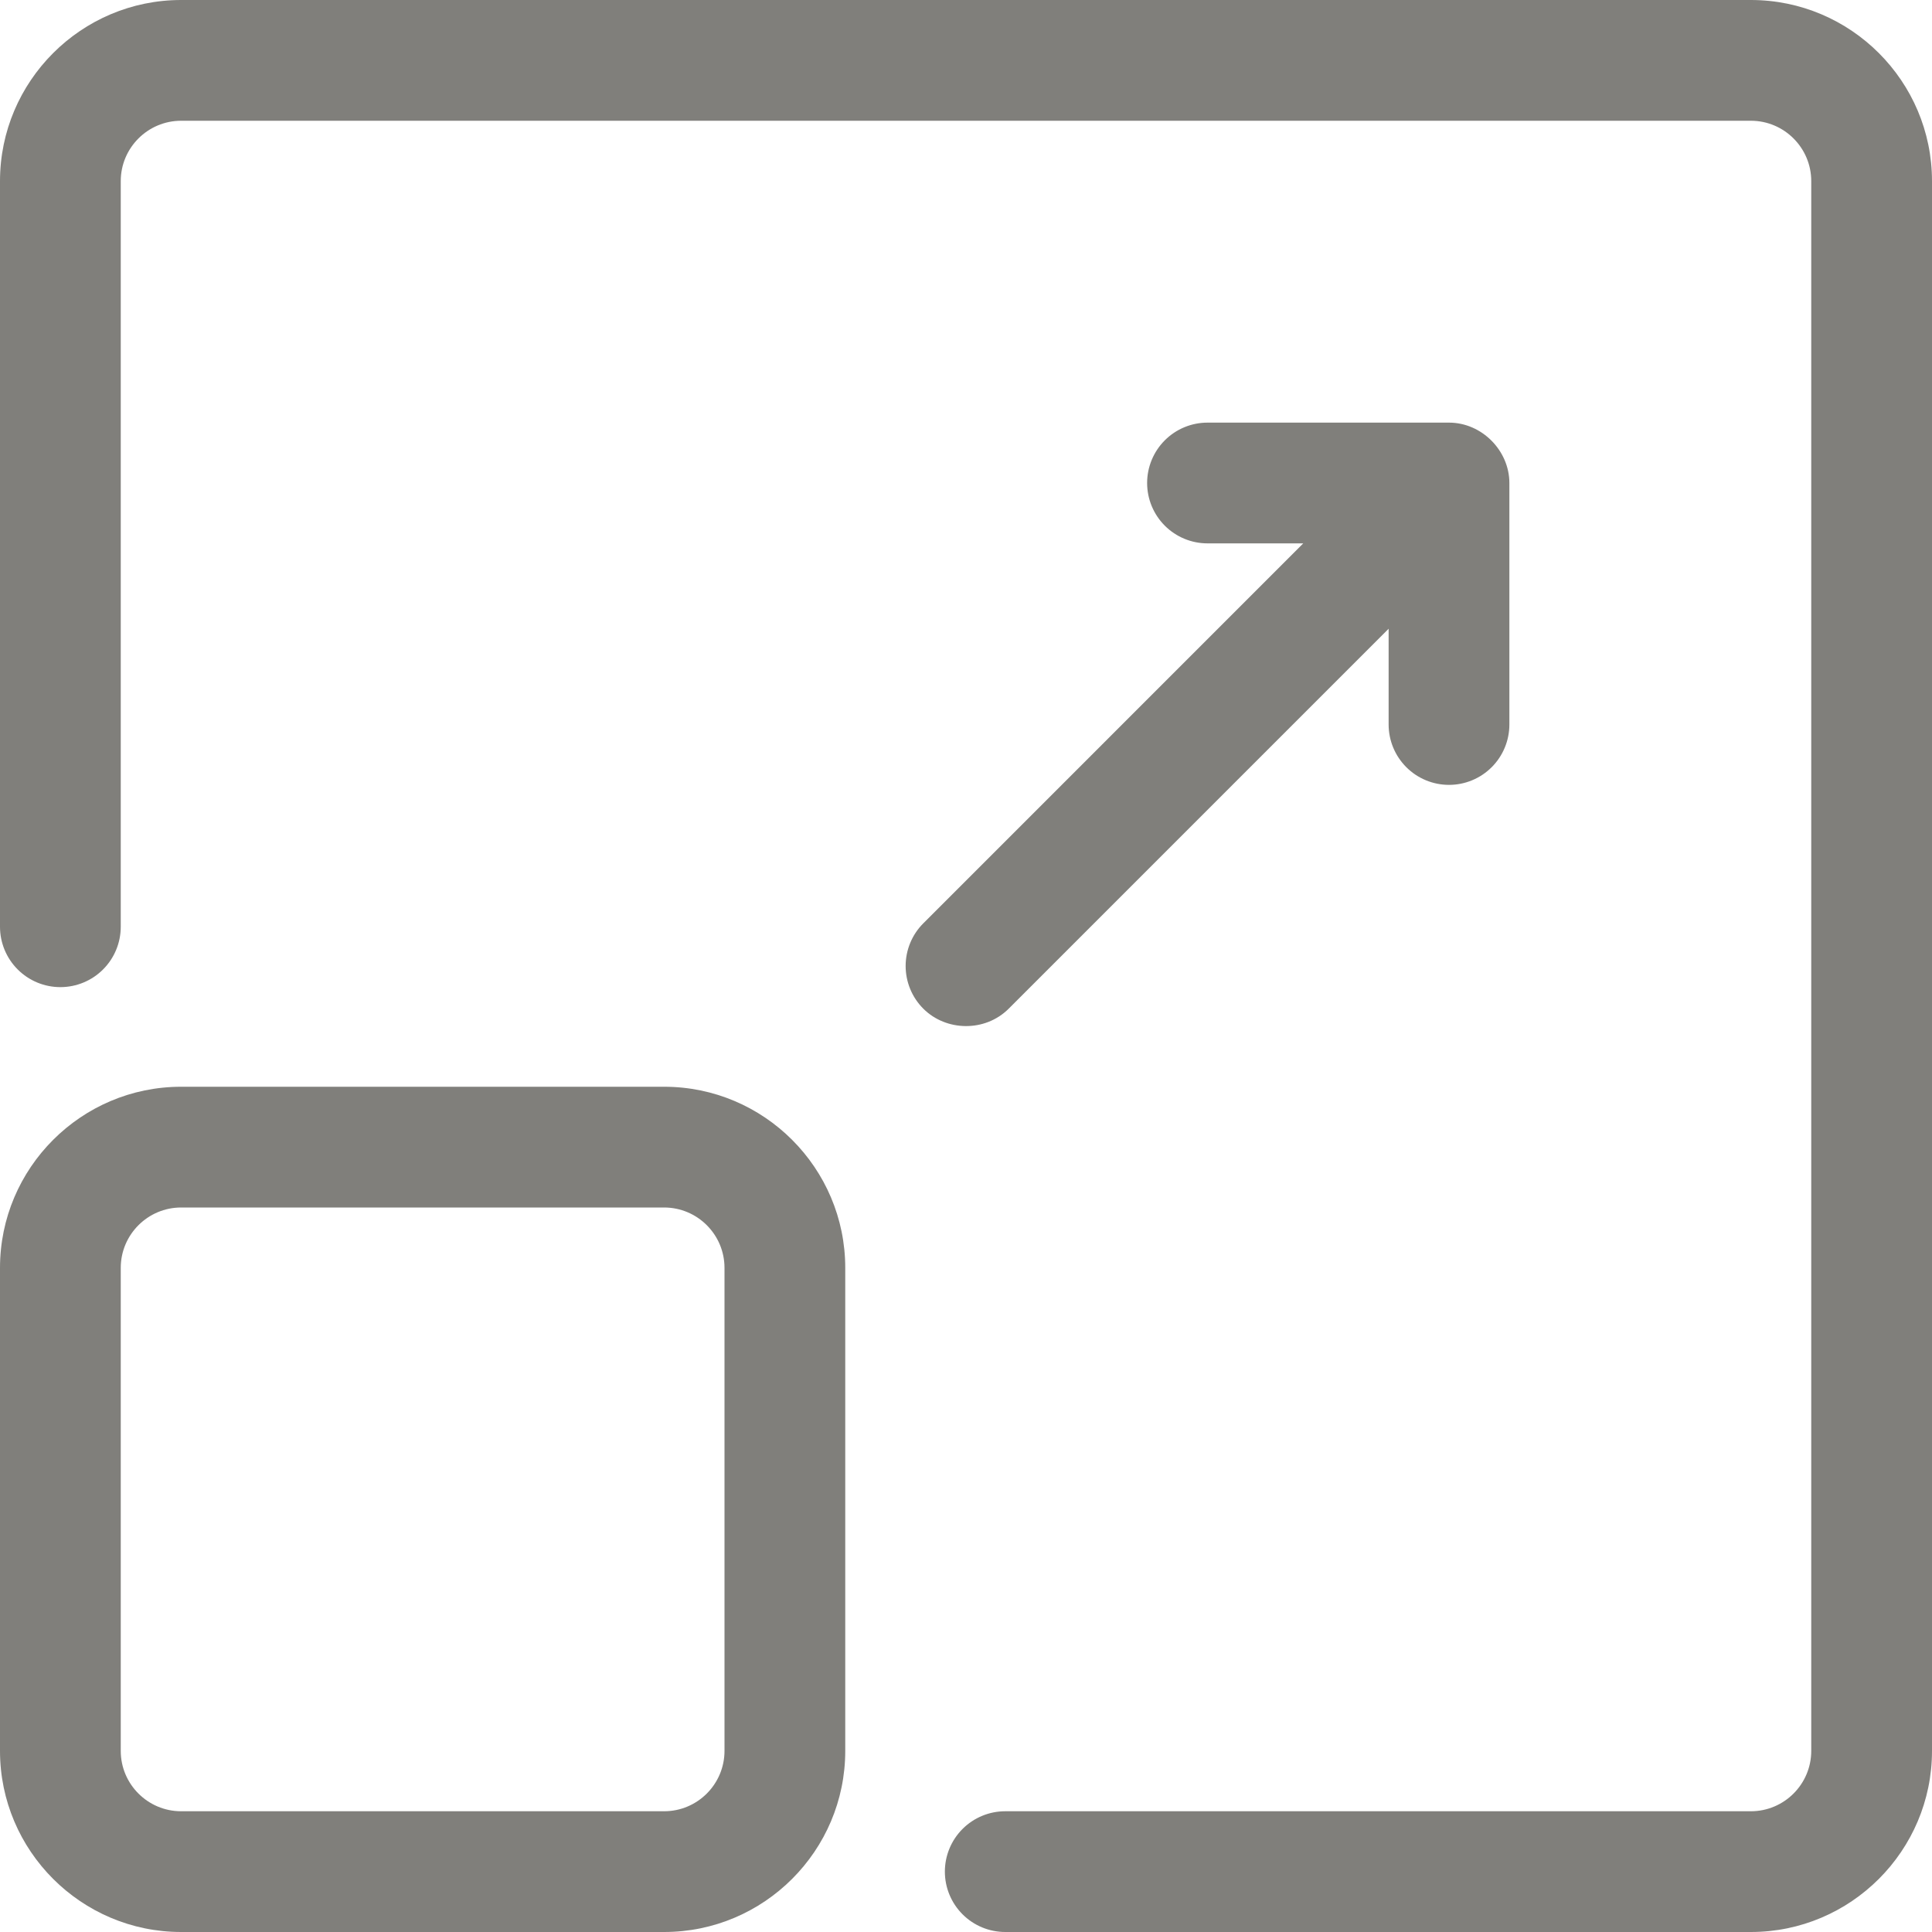
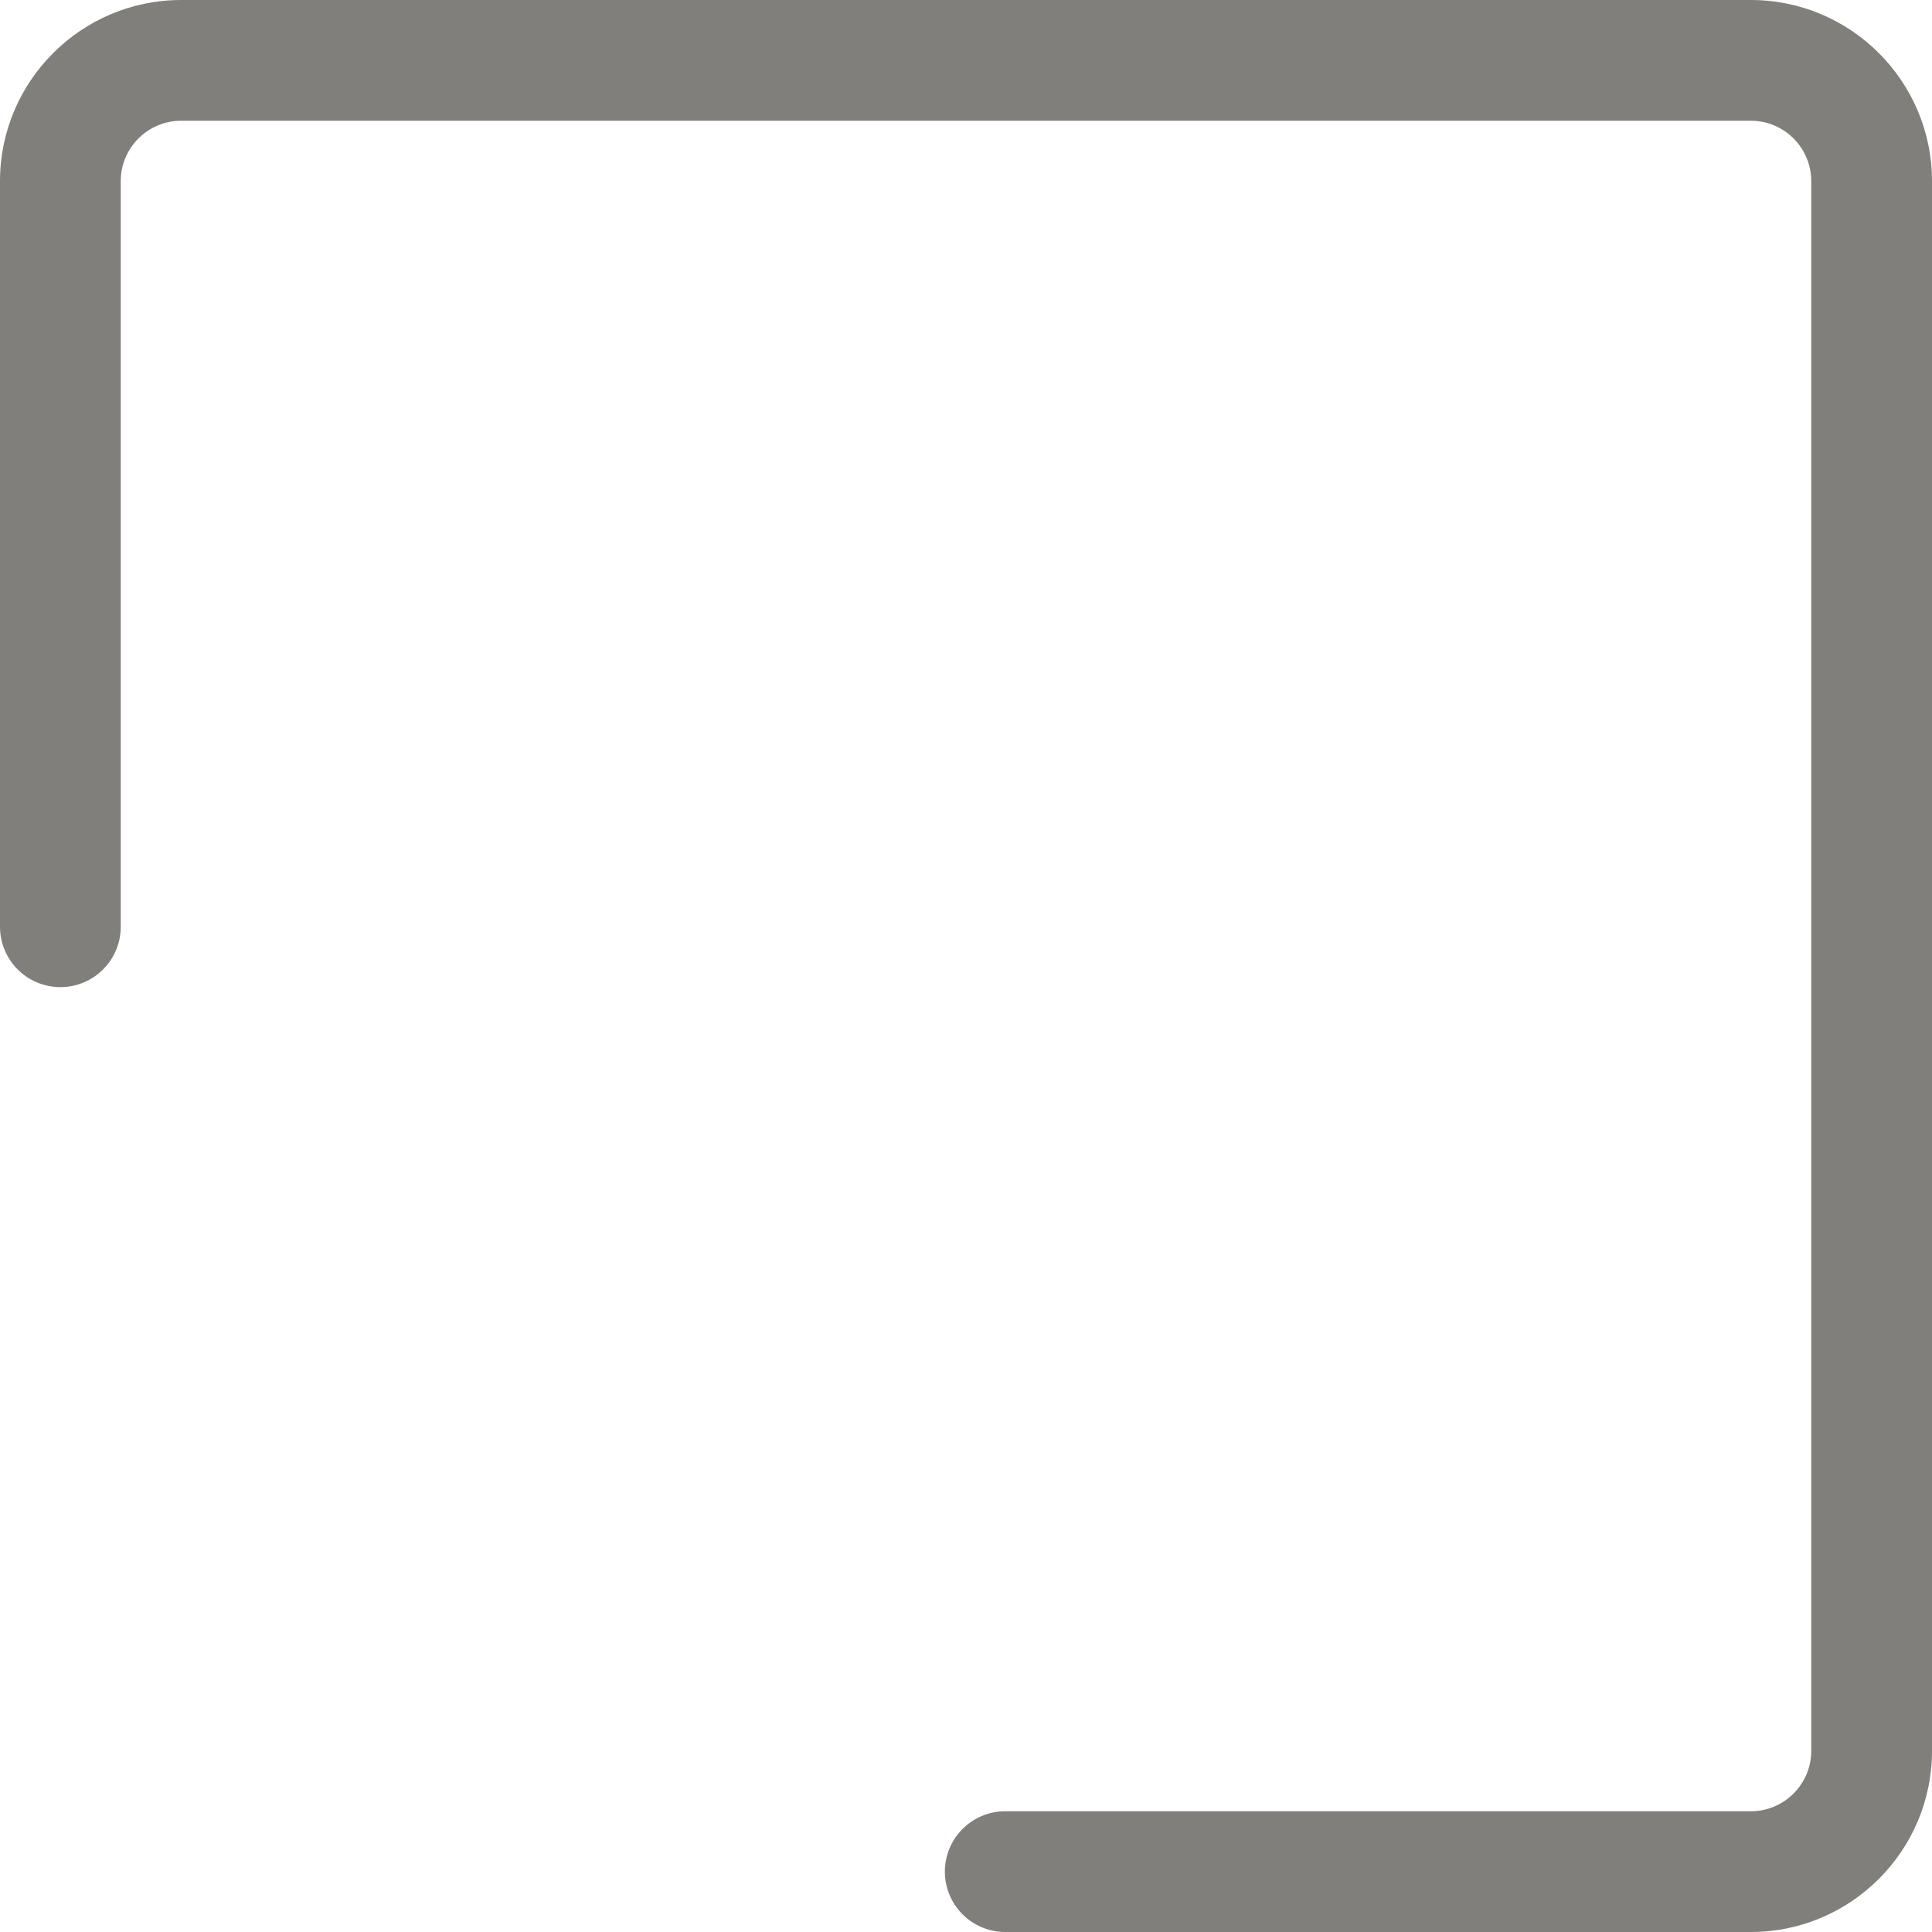
<svg xmlns="http://www.w3.org/2000/svg" width="240" height="240" viewBox="0 0 240 240" fill="none">
  <g clip-path="url(#clip0_9231_1796)">
    <path d="M217.5 0H22.5C10.095 0 0 10.095 0 22.5V115.125C0 117.114 0.79 119.022 2.197 120.428C3.603 121.835 5.511 122.625 7.5 122.625C9.489 122.625 11.397 121.835 12.803 120.428C14.21 119.022 15 117.114 15 115.125V22.5C15 18.36 18.367 15 22.5 15H217.5C221.632 15 225 18.36 225 22.5V217.5C225 221.64 221.632 225 217.5 225H124.875C122.886 225 120.978 225.79 119.572 227.197C118.165 228.603 117.375 230.511 117.375 232.5C117.375 234.489 118.165 236.397 119.572 237.803C120.978 239.21 122.886 240 124.875 240H217.5C229.905 240 240 229.905 240 217.5V22.5C240 10.095 229.905 0 217.5 0Z" fill="#807F7B" />
-     <path d="M82.5 135H22.5C10.095 135 0 145.095 0 157.5V217.5C0 229.905 10.095 240 22.5 240H82.5C94.905 240 105 229.905 105 217.5V157.5C105 145.095 94.905 135 82.5 135ZM90 217.5C90 221.64 86.632 225 82.5 225H22.5C18.367 225 15 221.64 15 217.5V157.5C15 153.36 18.367 150 22.5 150H82.5C86.632 150 90 153.36 90 157.5V217.5ZM125.303 125.303L172.5 78.105V90C172.5 91.989 173.29 93.897 174.697 95.303C176.103 96.71 178.011 97.5 180 97.5C181.989 97.5 183.897 96.71 185.303 95.303C186.71 93.897 187.5 91.989 187.5 90V60C187.5 55.98 184.08 52.5 180 52.5H150C148.011 52.5 146.103 53.29 144.697 54.697C143.29 56.103 142.5 58.011 142.5 60C142.5 61.989 143.29 63.897 144.697 65.303C146.103 66.71 148.011 67.5 150 67.5H161.895L114.698 114.698C113.291 116.104 112.502 118.011 112.502 120C112.502 121.989 113.291 123.896 114.698 125.303C117.533 128.138 122.378 128.228 125.303 125.303Z" fill="#807F7B" />
  </g>
  <defs>
    <clipPath id="clip0_9231_1796">
      <rect width="240" height="240" fill="white" />
    </clipPath>
  </defs>
</svg>